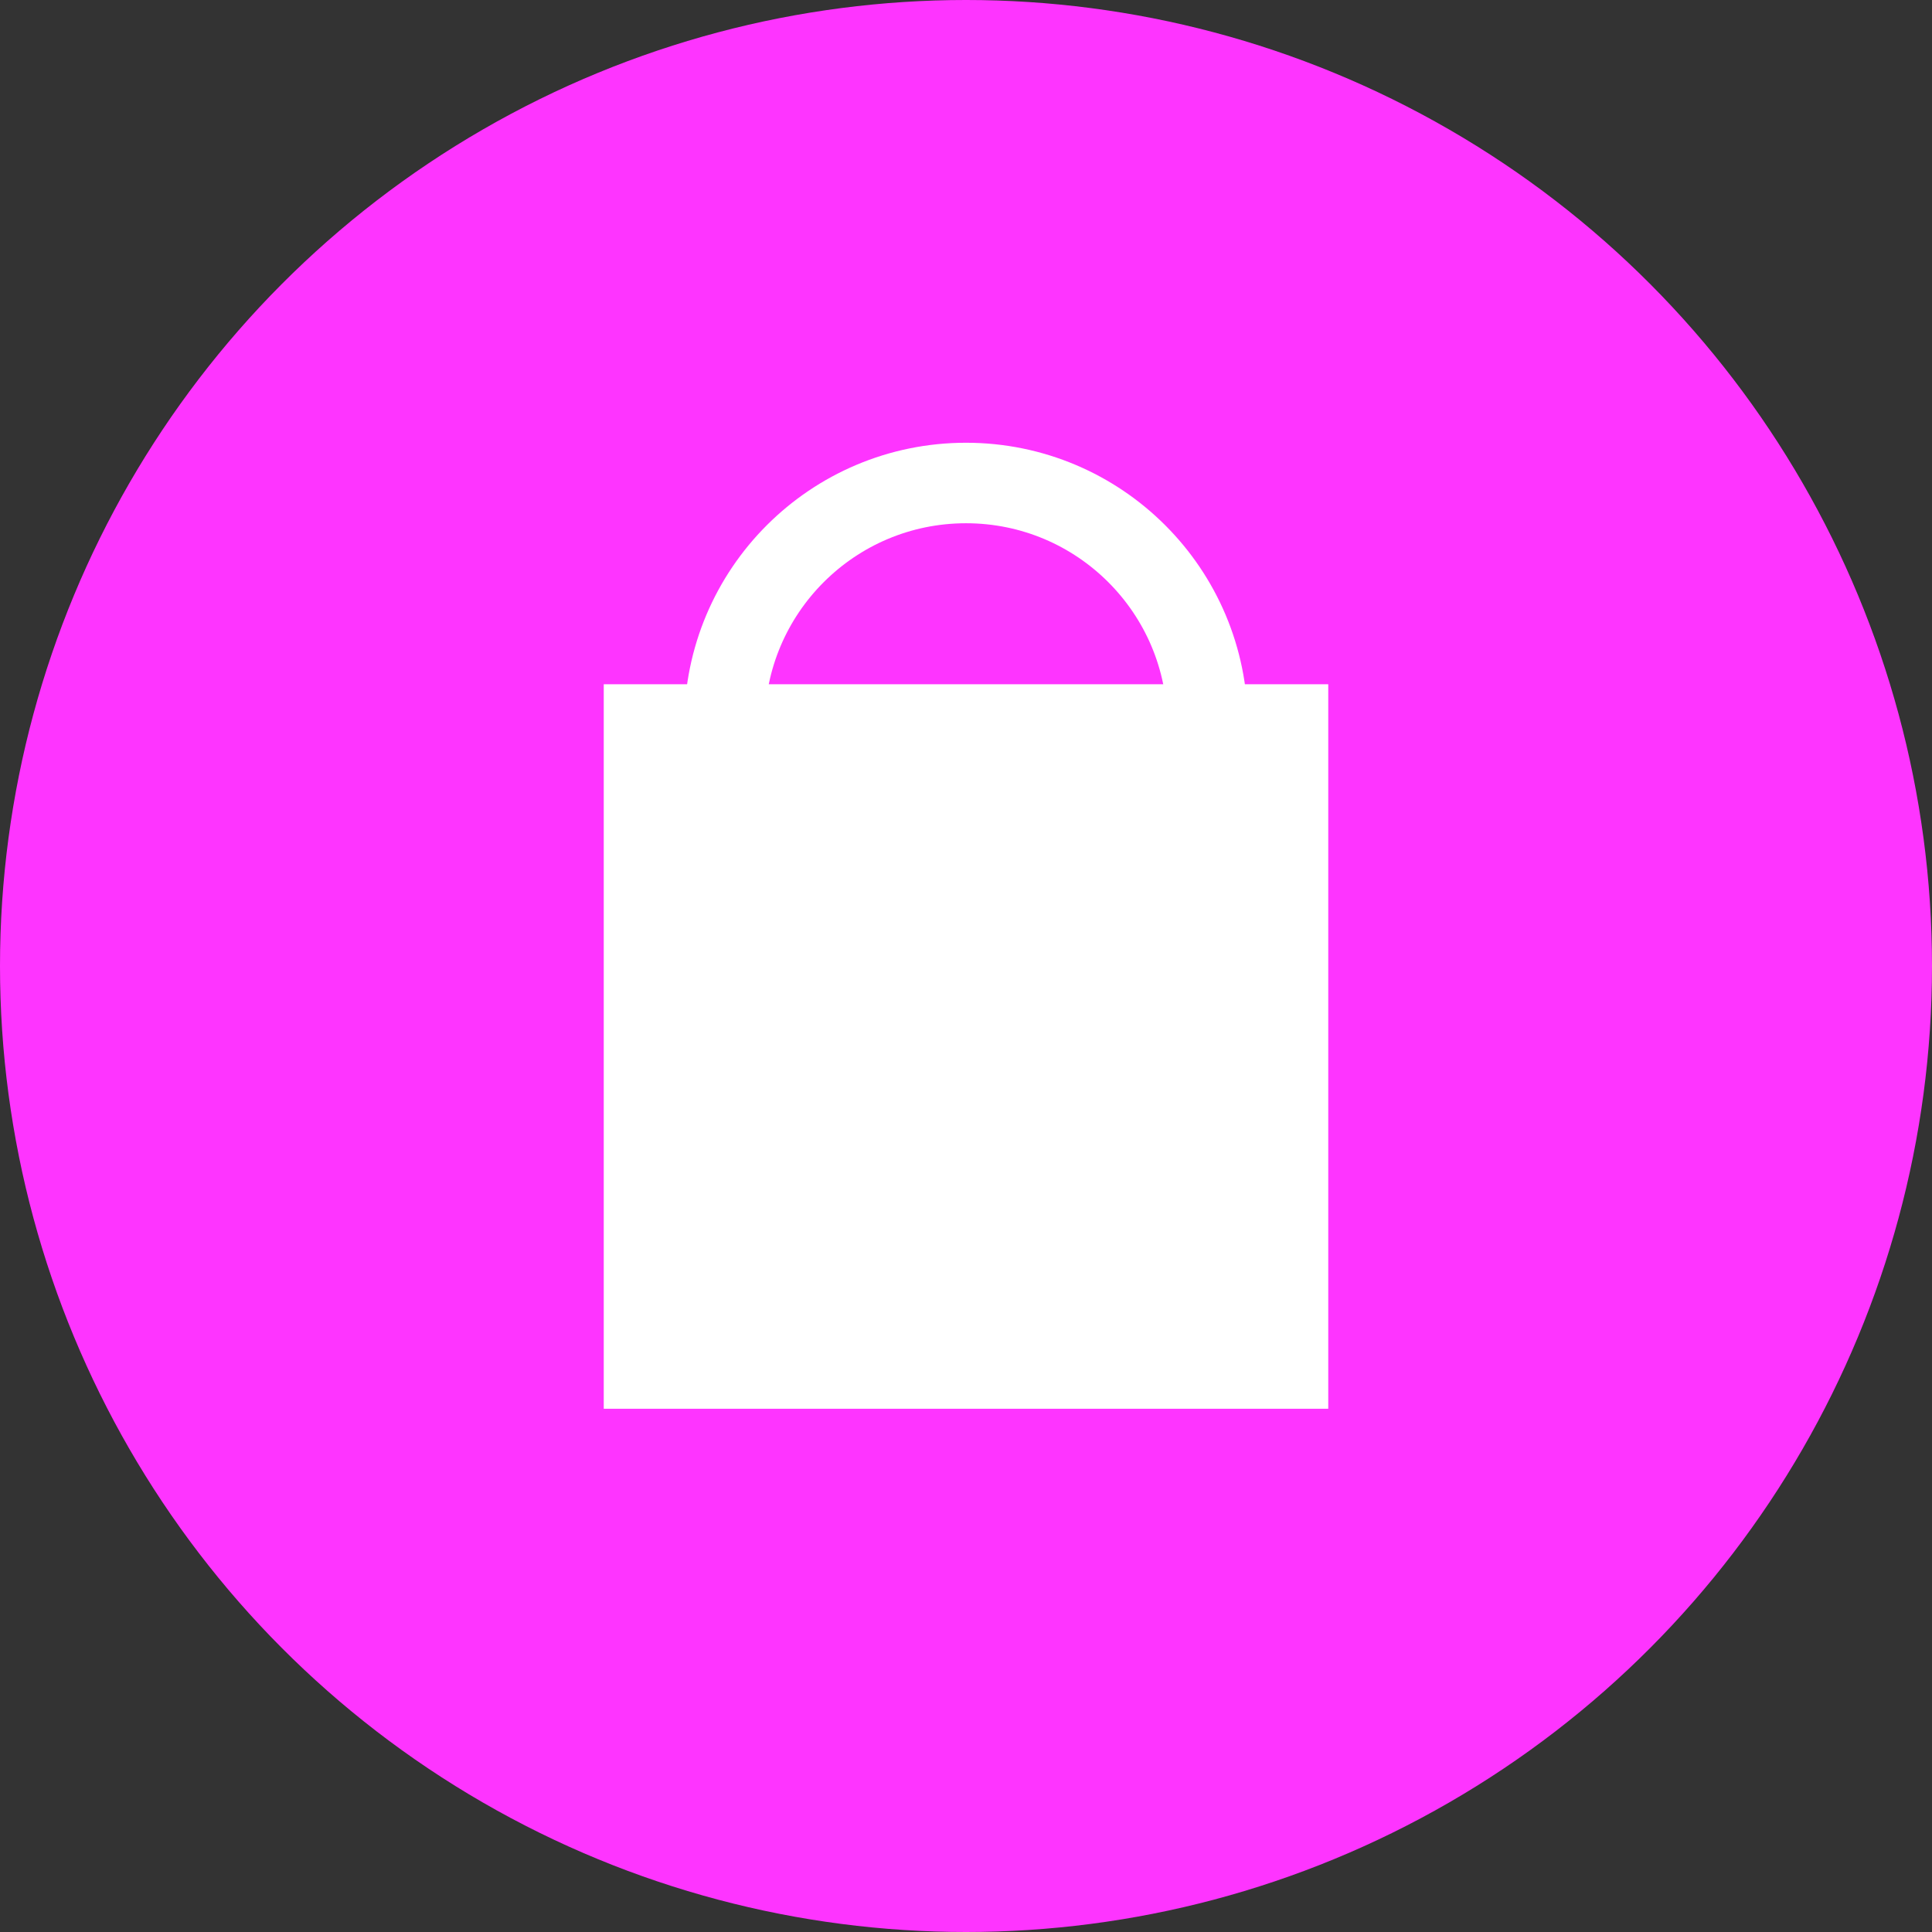
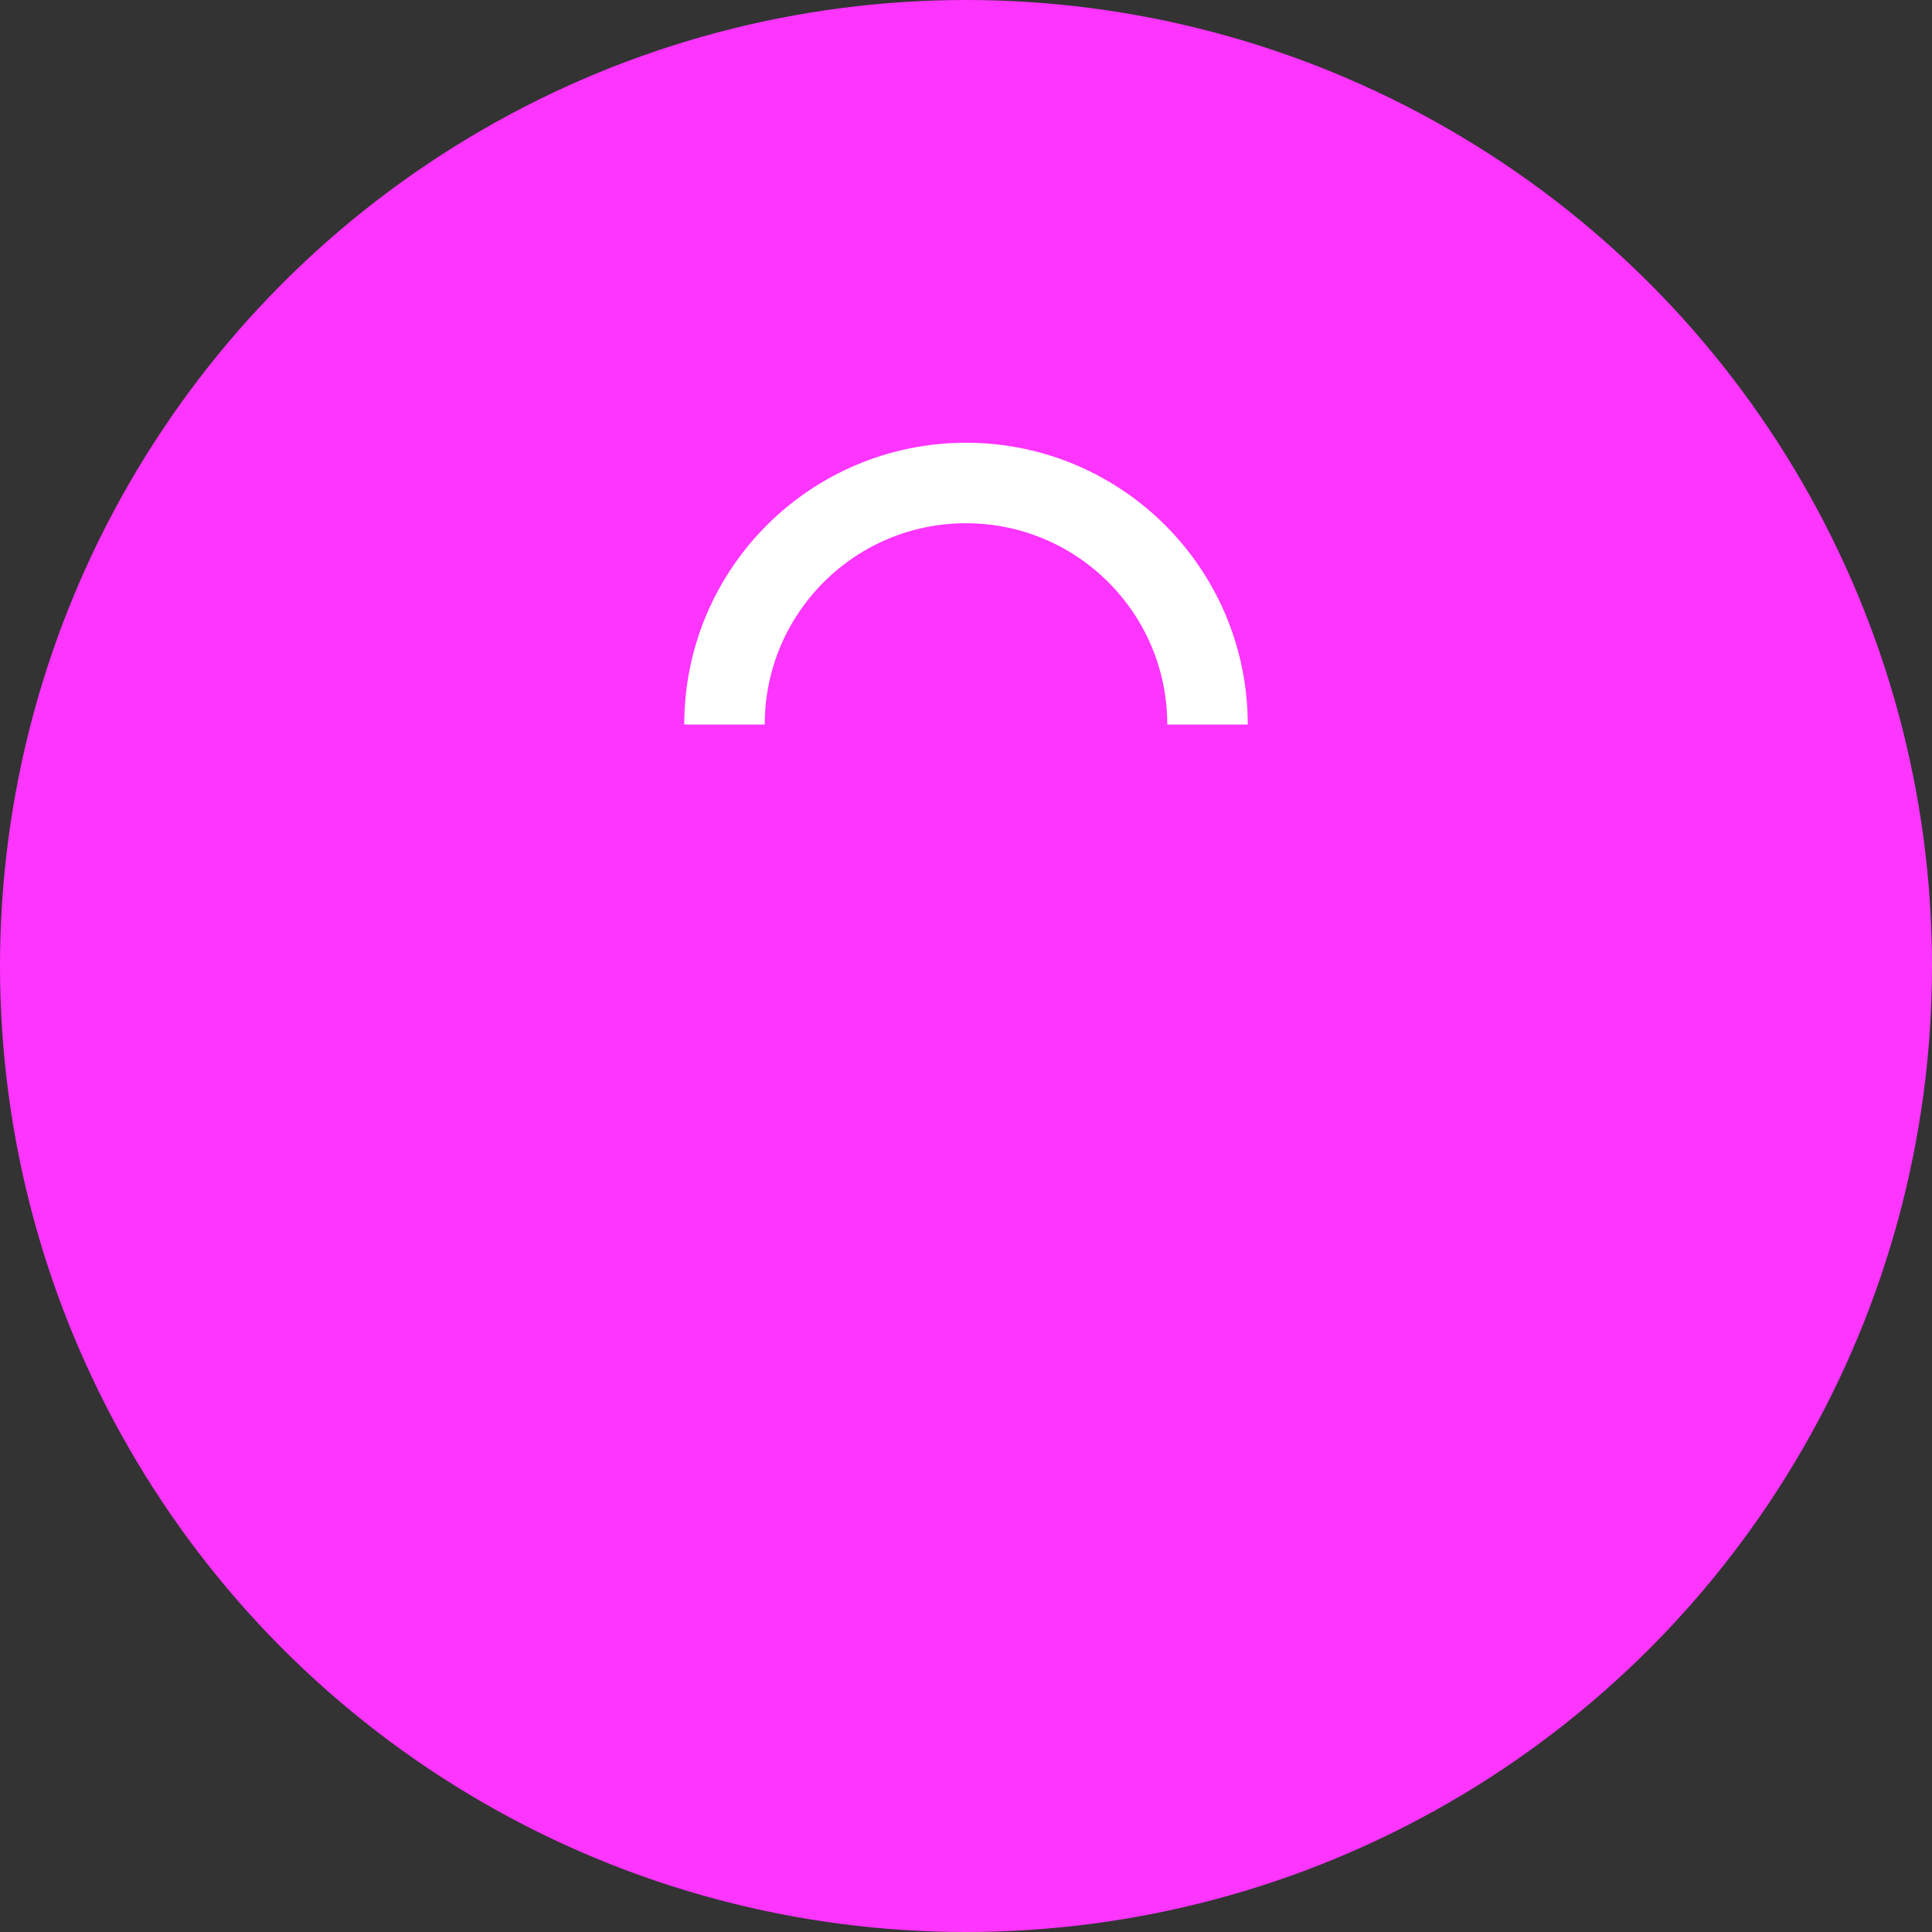
<svg xmlns="http://www.w3.org/2000/svg" width="48" height="48" viewBox="0 0 48 48" fill="none">
  <rect x="0" y="0" width="48" height="48" fill="#333333" stroke="none" />
  <circle cx="24" cy="24" r="24" fill="#FE34FF" />
-   <rect x="15" y="17" width="18" height="18" fill="white" />
  <path d="M30 18C30 14.686 27.314 12 24 12C20.686 12 18 14.686 18 18" stroke="white" stroke-width="2" />
</svg>